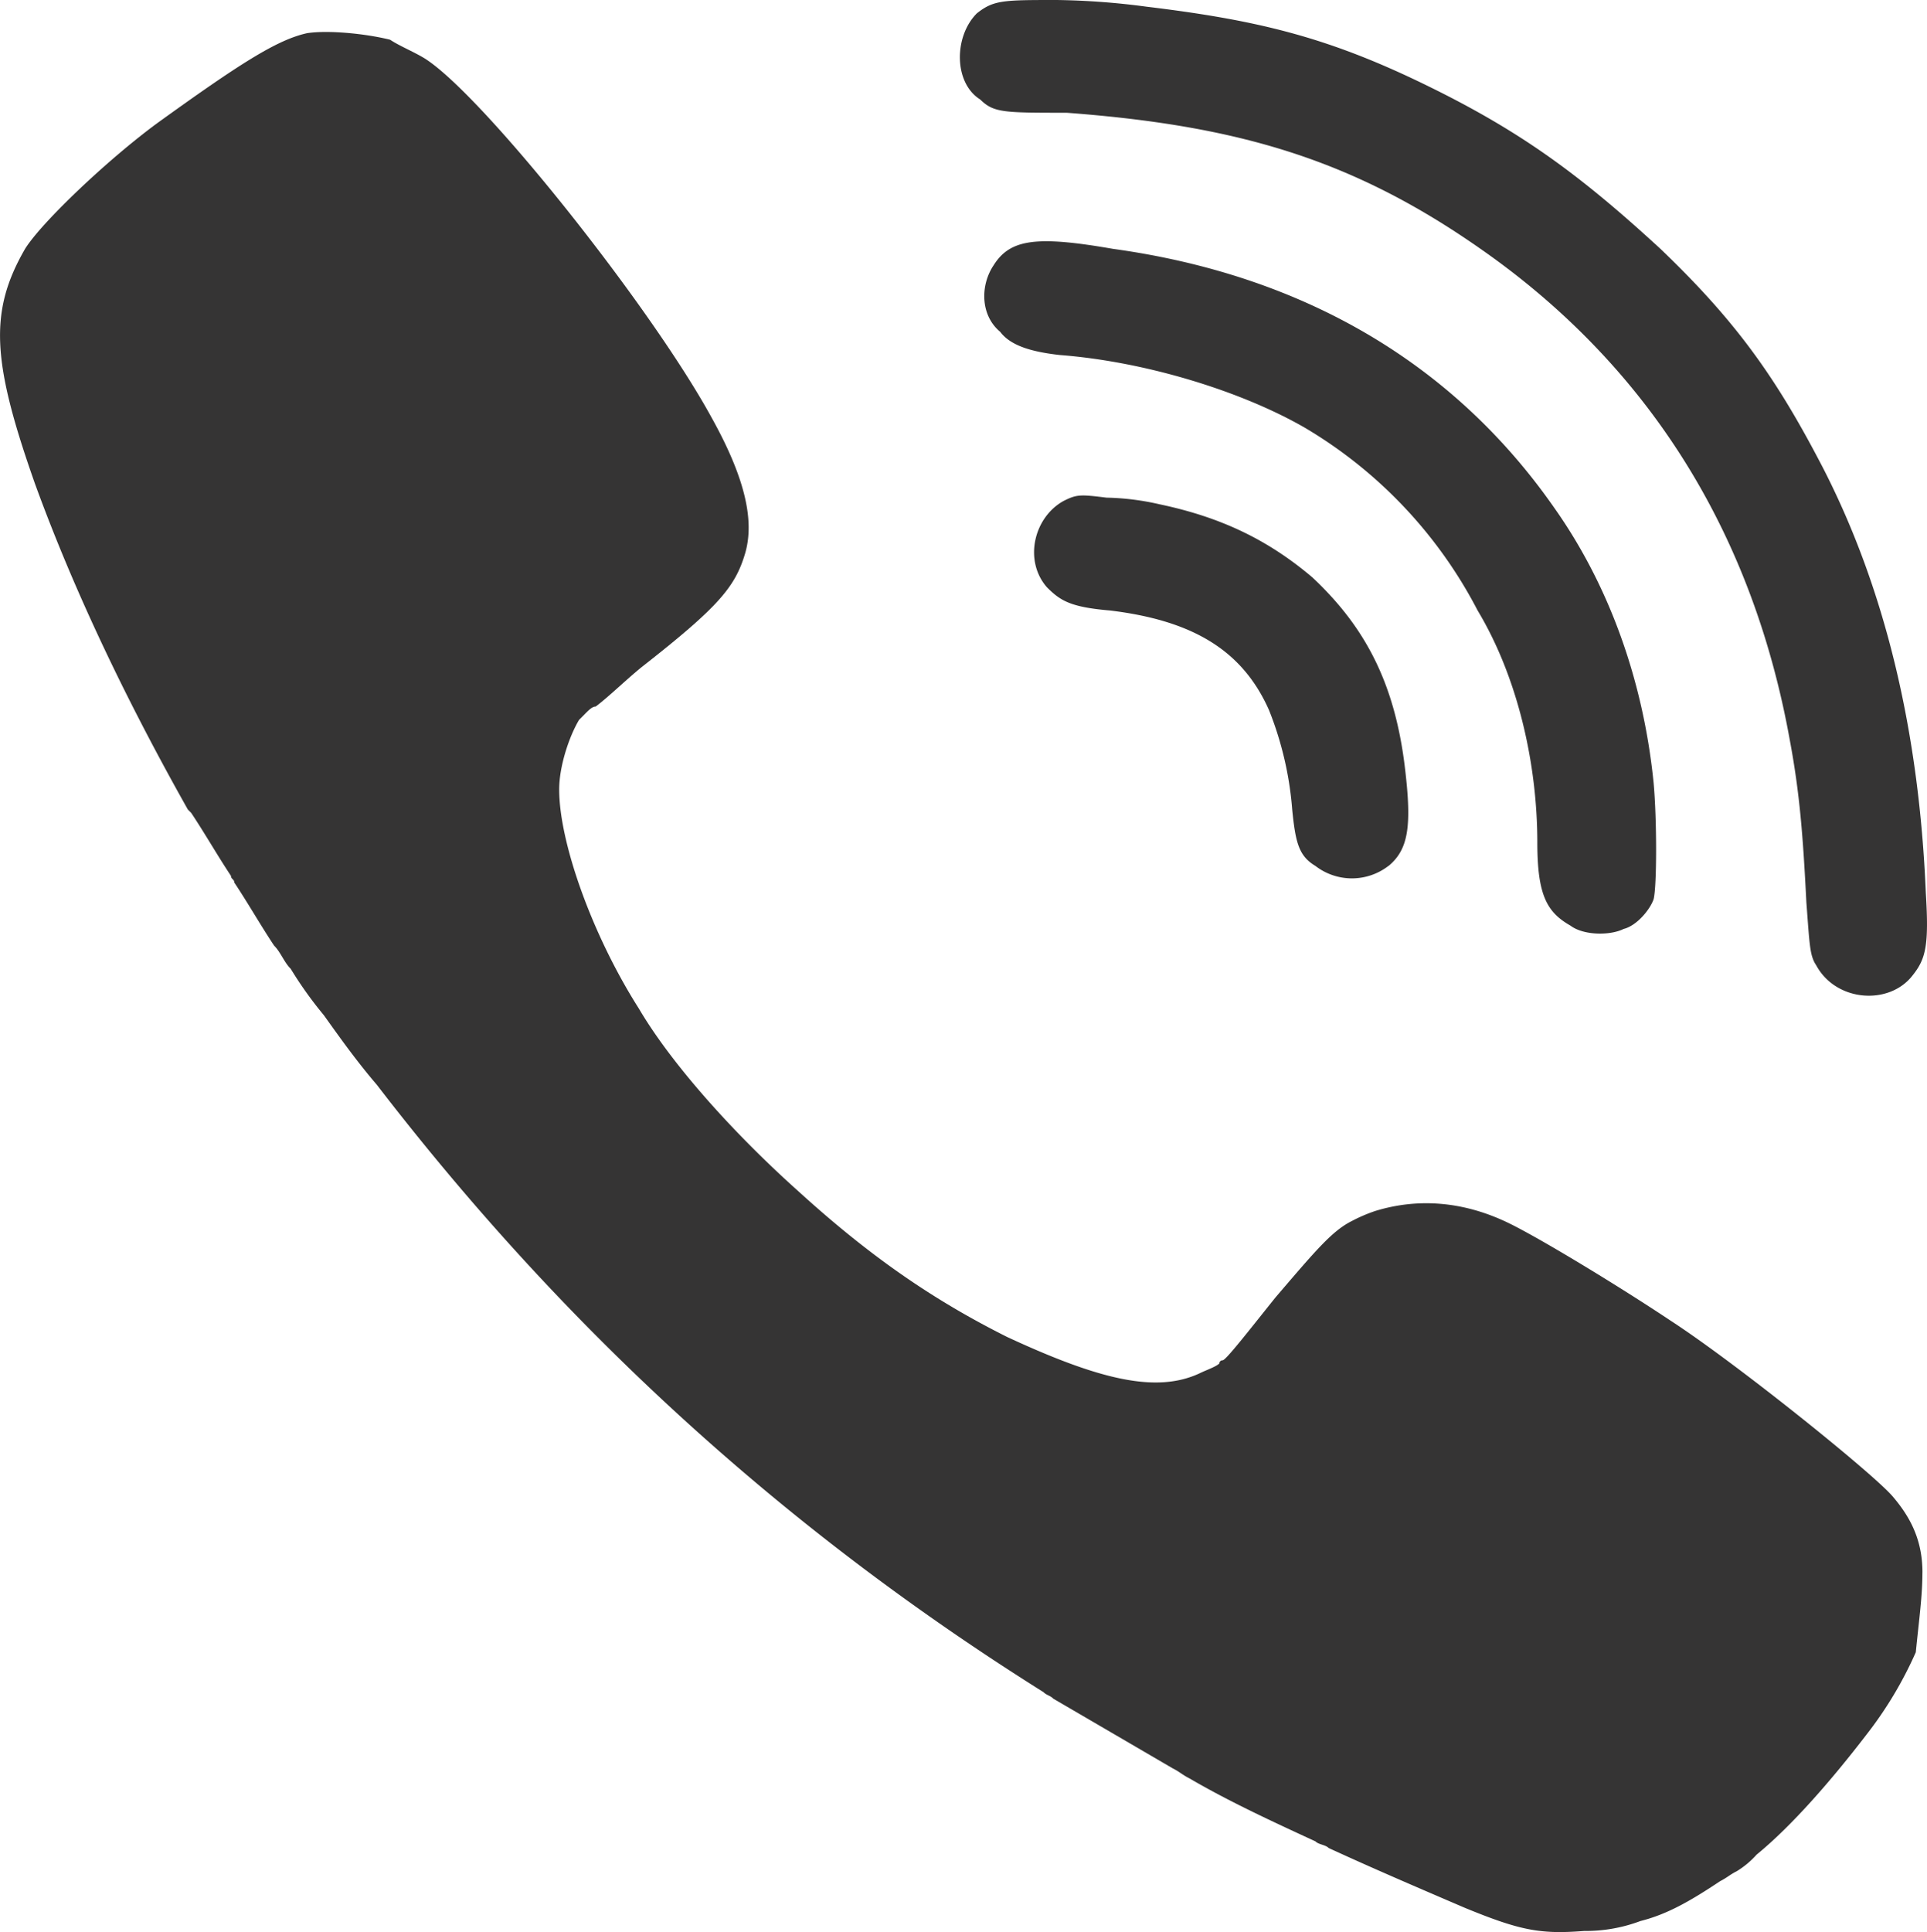
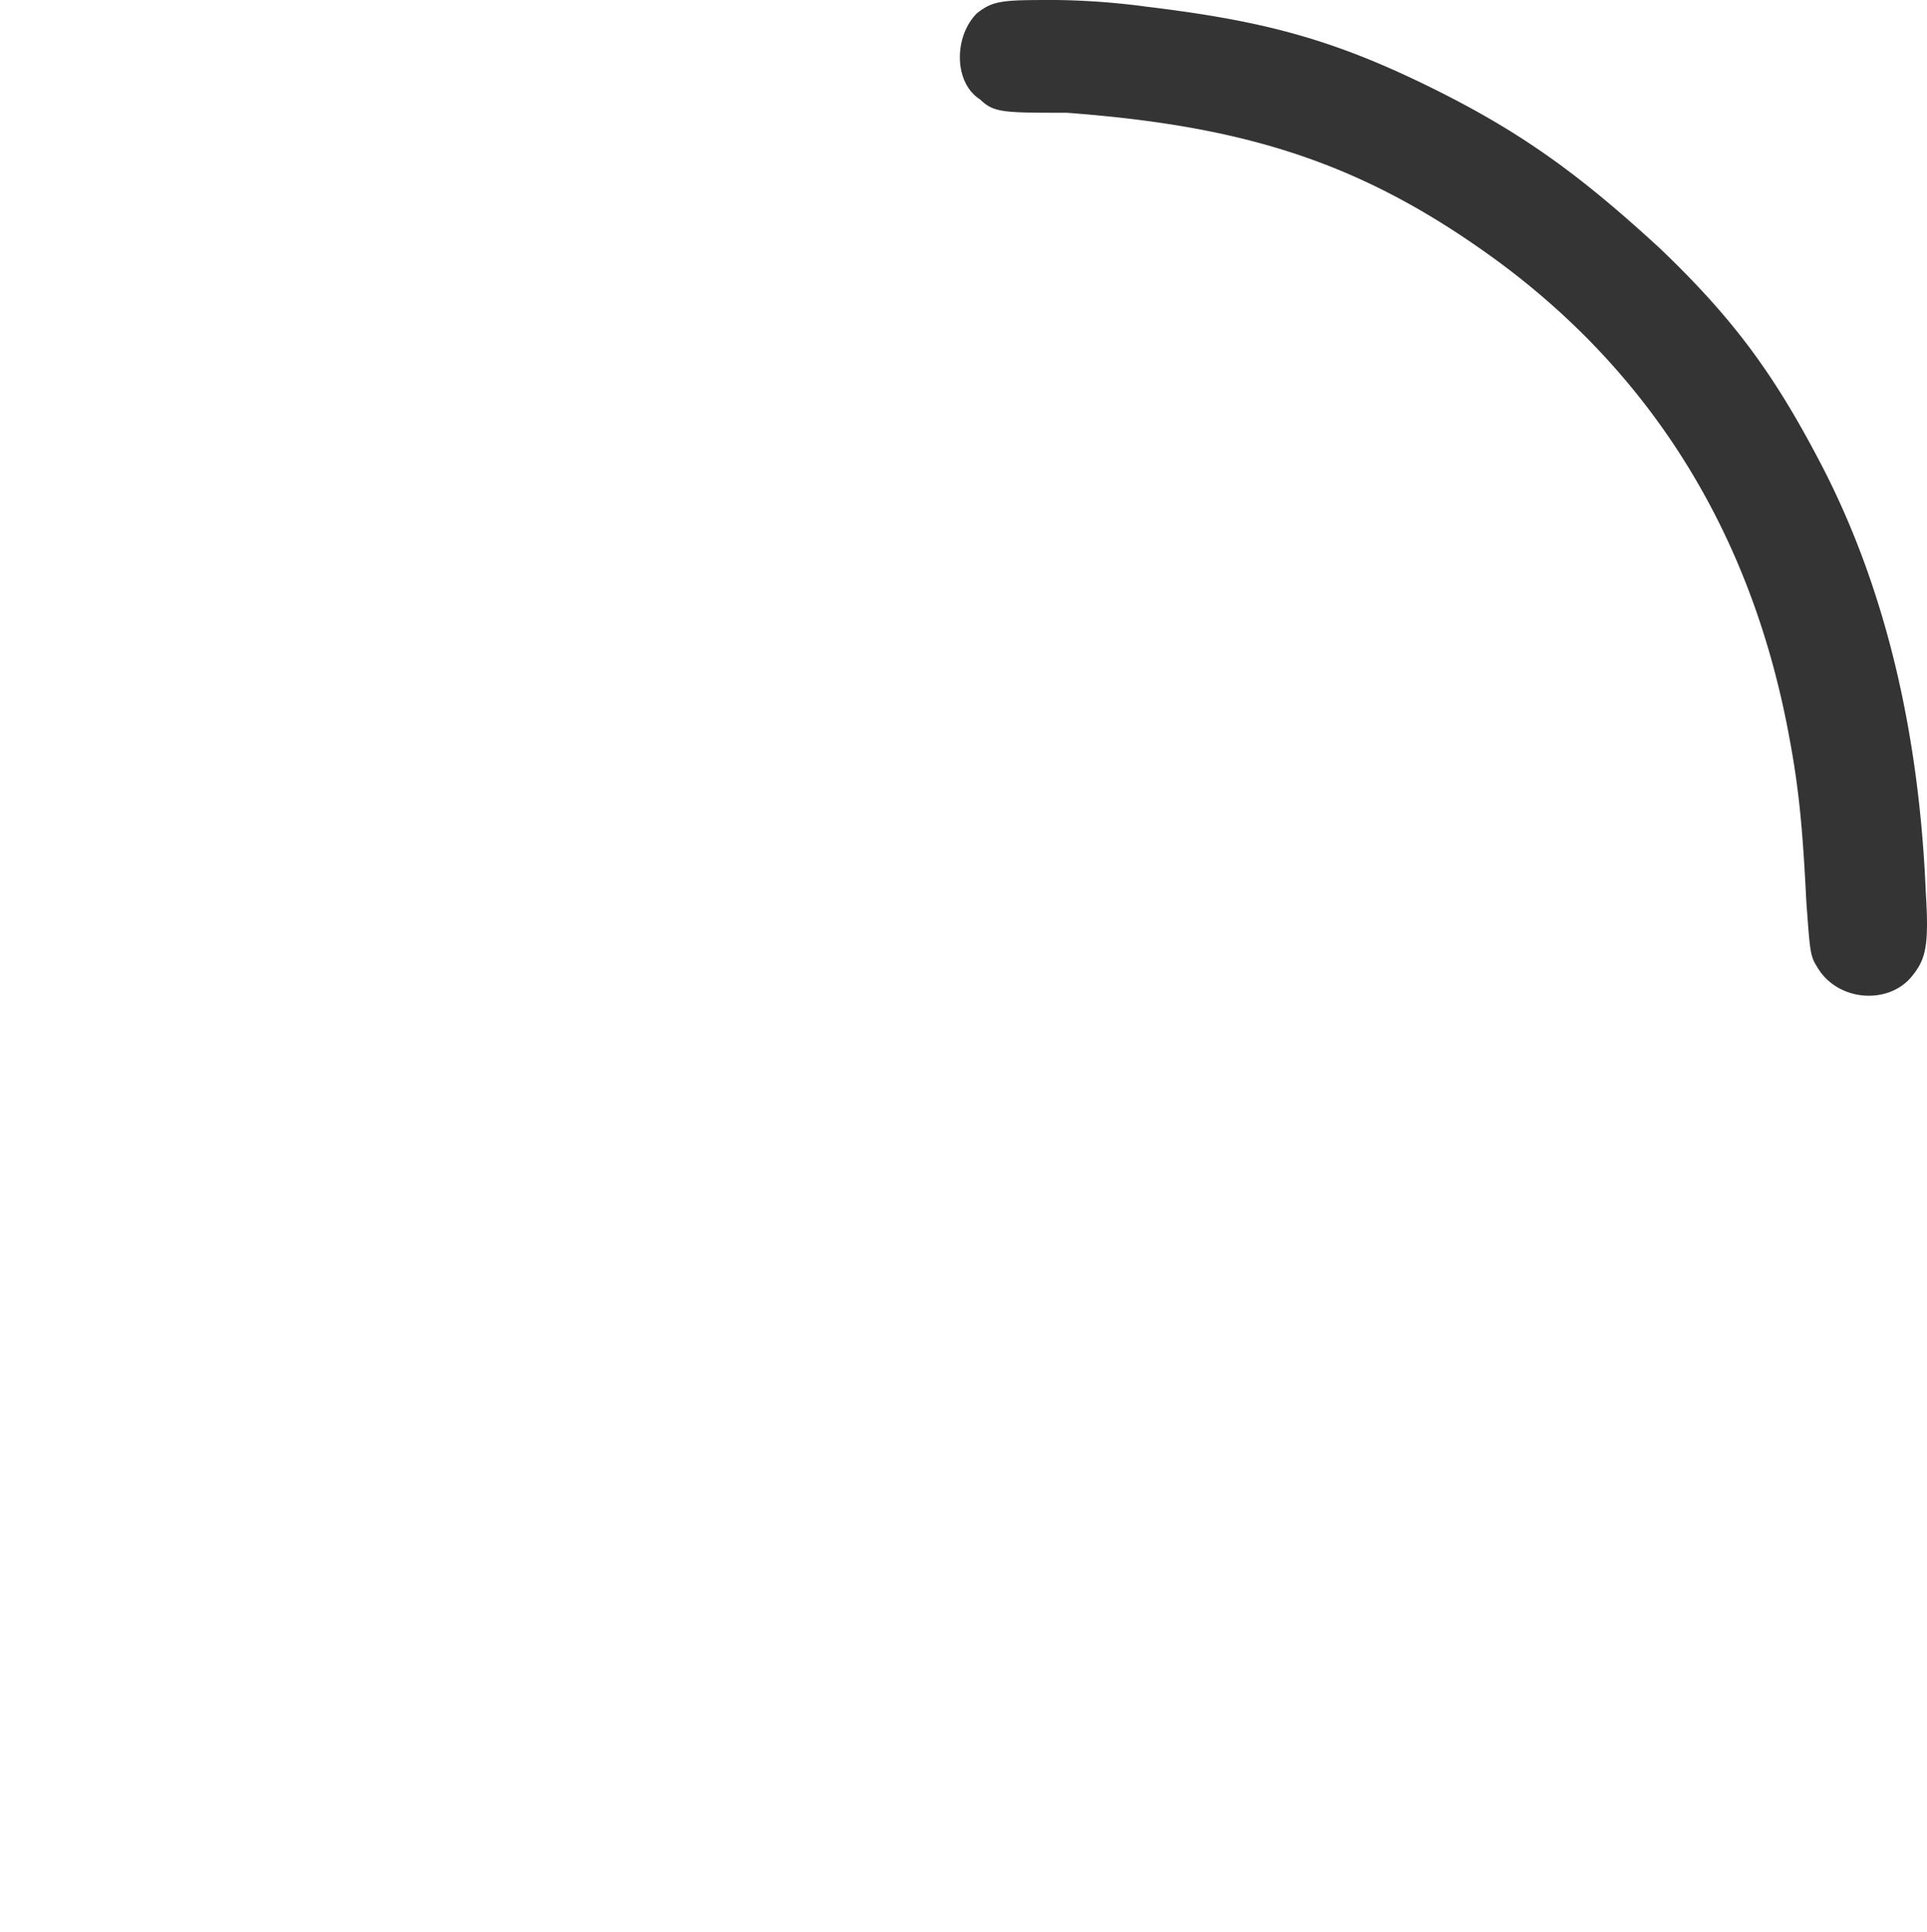
<svg xmlns="http://www.w3.org/2000/svg" id="Layer_1" data-name="Layer 1" viewBox="0 0 512.81 514.06">
  <defs>
    <style>.cls-1{fill:#353434;}</style>
  </defs>
  <title>viber</title>
  <path class="cls-1" d="M260,3.53C264.44,0,267.09,0,281.21,0a198.09,198.09,0,0,1,23.84,1.77c29.13,3.53,47.67,7.94,73.27,20.3s41.49,23.83,63.56,44.14c20.3,19.42,30.89,34.43,43.25,58.26,16.77,32.66,25.6,70.62,27.37,113,.88,14.13,0,17.66-3.53,22.07-6.18,8-20.31,7.06-25.6-2.65-1.77-2.64-1.77-5.29-2.65-16.77-.89-17.65-1.77-29.13-4.42-43.25-9.71-53.85-36.19-97.11-78.56-128C362.43,43.26,331.53,33.55,283.86,30c-16.77,0-19.42,0-23-3.53C253.8,22.06,253.8,9.7,260,3.52" transform="translate(-0.01)" />
-   <path class="cls-1" d="M347.38,113.88c-16.77-9.71-42.37-17.66-65.32-19.42-8-.89-13.24-2.65-15.89-6.18-5.3-4.42-5.3-12.36-1.77-17.66,4.41-7.06,11.48-7.94,31.78-4.41,51.2,7.06,90.92,30.89,117.41,68.85,15,21.19,23.83,46.79,26.48,73.27.88,9.71.88,27.37,0,30.9-.88,2.65-4.41,7.06-8,7.94-3.53,1.77-10.59,1.77-14.12-.88-6.18-3.53-8.83-7.94-8.83-22.07,0-21.18-5.29-44.14-15.89-61.79a121.46,121.46,0,0,0-45.85-48.55" transform="translate(-0.01)" />
-   <path class="cls-1" d="M369.49,230.4a15.91,15.91,0,0,1-19.42,0c-4.42-2.65-5.3-6.18-6.18-15a90,90,0,0,0-6.18-26.48c-7.06-15.92-20.33-23.84-42.33-26.49-10.59-.89-13.24-2.65-16.77-6.18-6.18-7.06-3.53-18.54,4.41-22.95,3.53-1.77,4.42-1.77,11.48-.89a68.47,68.47,0,0,1,14.12,1.77c16.77,3.53,29.13,9.71,40.61,19.42,14.12,13.24,22.07,28.25,24.72,51.2,1.76,15,.88,21.19-4.42,25.6" transform="translate(-0.01)" />
-   <path class="cls-1" d="M511.61,418.43c0-7.95-2.64-14.13-7.94-20.3s-41.49-35.31-59.15-46.79c-13.24-8.83-33.54-21.19-42.37-25.6-12.36-6.18-24.72-7.06-36.19-3.53a42.11,42.11,0,0,0-6.18,2.65c-5.3,2.64-9.71,7.94-20.3,20.3-7.1,8.84-13.24,16.77-14.1,16.77a.86.86,0,0,0-.88.84v0c-.88.89-3.53,1.77-5.3,2.65h0c-11.47,5.3-26.48,1.77-51.2-9.71-19.45-9.75-36.22-21.18-55.62-38.84-16.77-15-33.55-33.54-42.37-48.55-12.36-19.42-21.19-44.14-21.19-58.26,0-6.18,2.65-14.13,5.3-18.54h0l.88-.88.88-.89c.89-.88,1.77-1.76,2.65-1.76,3.53-2.65,8-7.06,12.36-10.6,20.3-15.89,24.72-21.18,27.37-30s0-20.3-8.83-36.19c-15.89-29.13-60-84.75-75.92-95.34-2.65-1.77-7.06-3.53-9.71-5.3C96.72,8.83,87,8,81.71,8.83,73.77,10.59,64.06,16.77,42,32.66,28.75,42.37,11.09,59.14,6.68,66.21-3,83-2.15,96.22,9.38,128.88,20,158,34.09,187.14,50,215.39h0l.88.88c3.54,5.3,7.07,11.48,10.6,16.78,0,.88.88.88.88,1.76,3.53,5.3,7.06,11.48,10.59,16.78,1.77,1.76,2.65,4.41,4.42,6.17a104.33,104.33,0,0,0,8.83,12.36c4.41,6.18,8.82,12.36,14.12,18.54C150.57,354,208.83,407,277.68,450.21c.89.88,1.77.88,2.65,1.76l31.78,18.54c1.77.88,2.65,1.77,4.42,2.65,10.59,6.18,22.06,11.47,33.54,16.77.88.88,2.65.88,3.53,1.77,11.48,5.29,23.83,10.59,36.19,15.89,15,6.18,20.31,7.06,31.78,6.18a41.51,41.51,0,0,0,15-2.65c7.06-1.77,13.24-5.3,21.19-10.6,1.76-.88,2.64-1.76,4.41-2.64a23.39,23.39,0,0,0,5.3-4.42c9.71-7.94,20.3-20.3,29.13-31.78a103.81,103.81,0,0,0,13.24-22.07c.88-8.82,1.76-15,1.76-21.18" transform="translate(-0.01)" />
</svg>